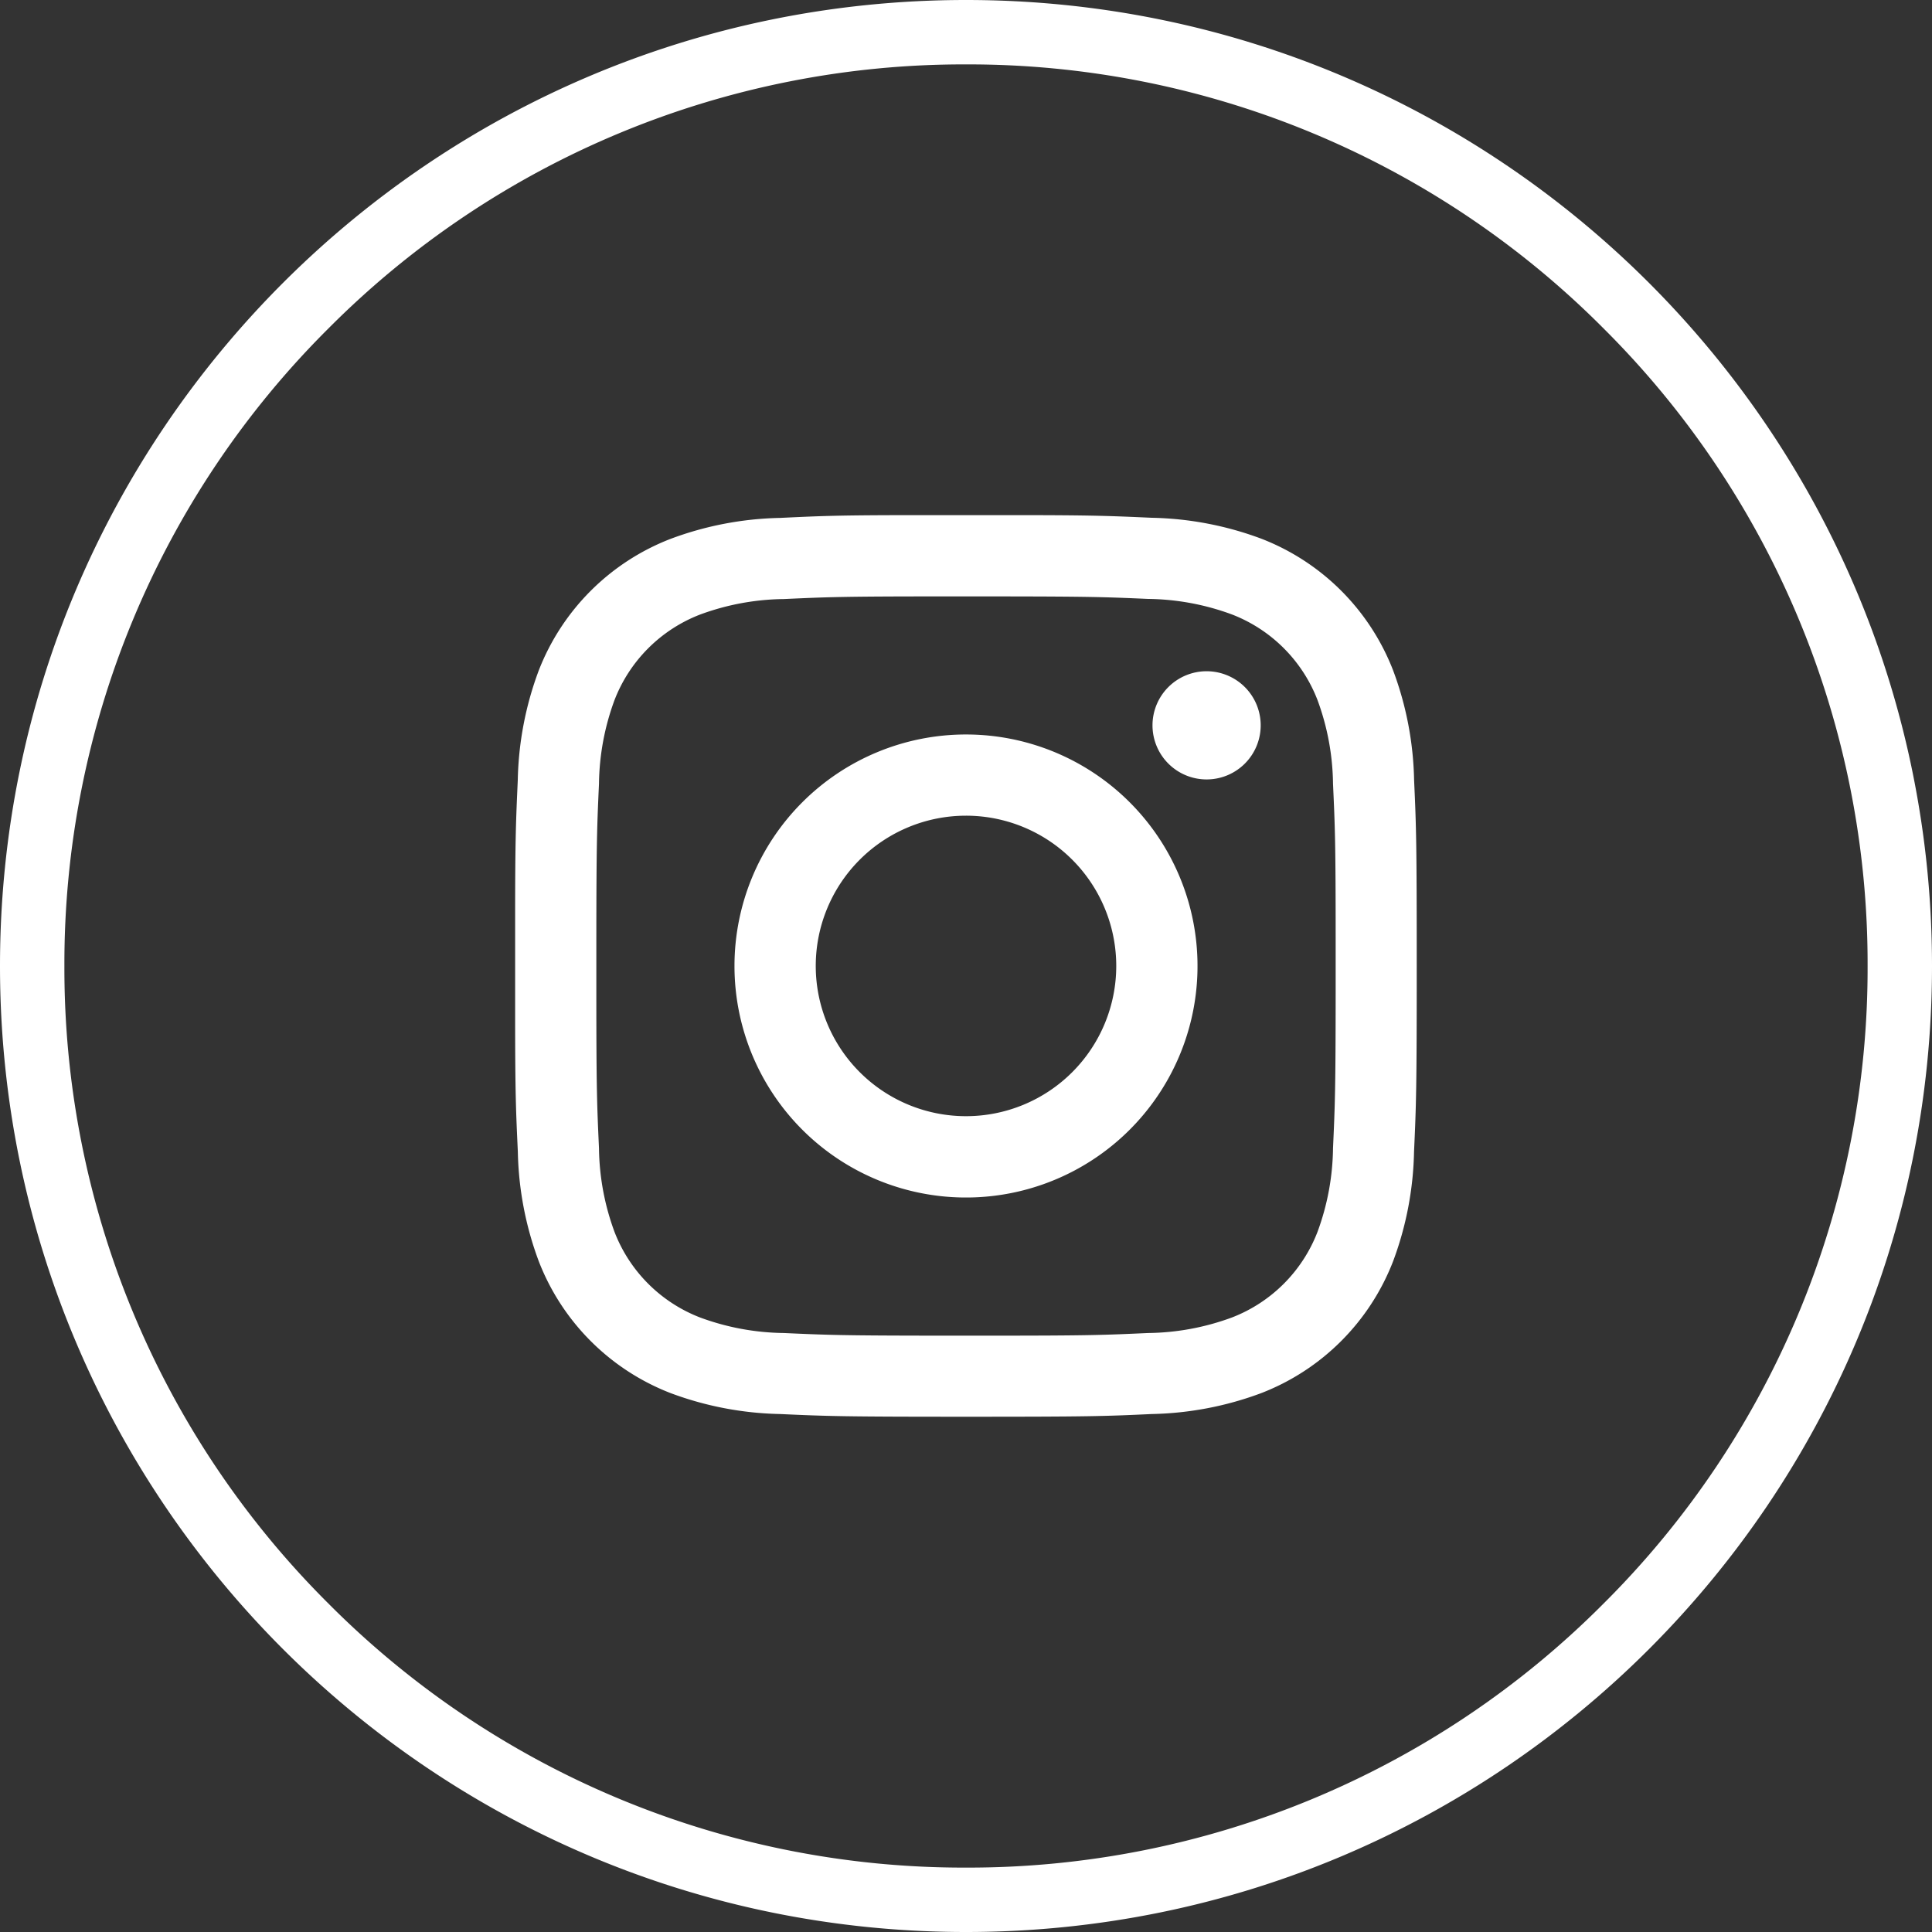
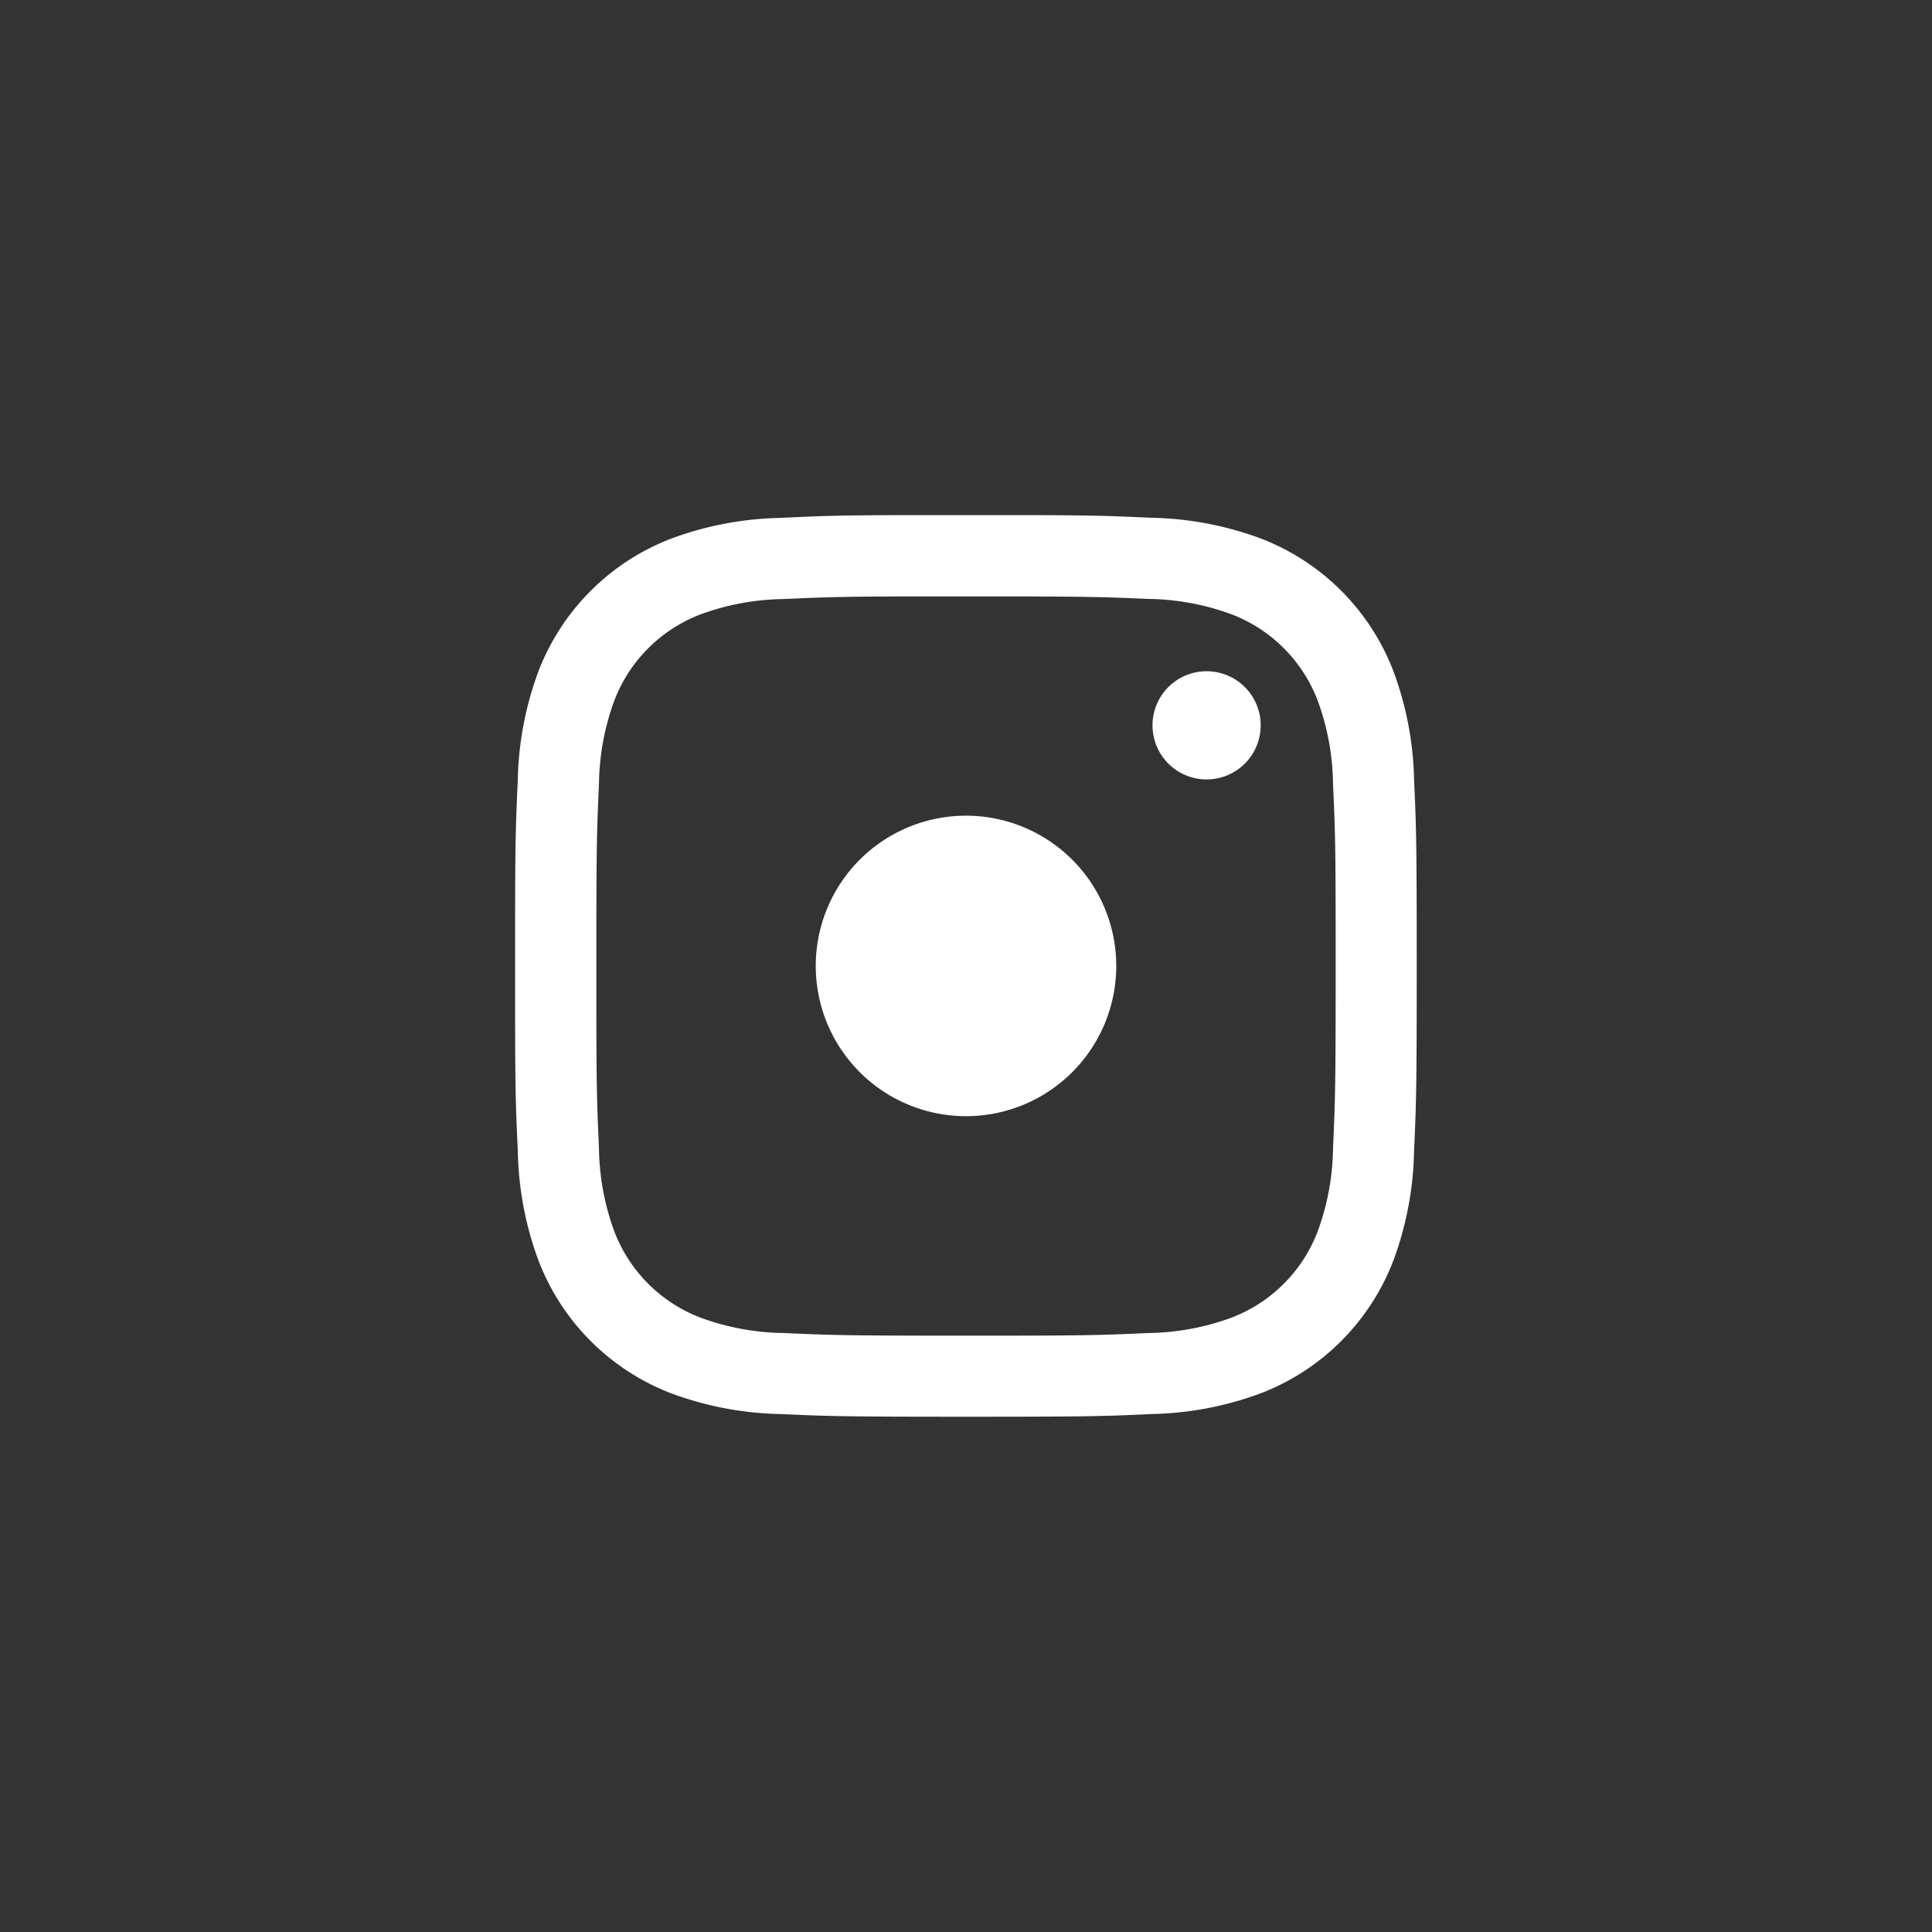
<svg xmlns="http://www.w3.org/2000/svg" width="30" height="30">
  <rect width="100%" height="100%" fill="#333333" stroke="none" />
  <g data-name="Сгруппировать 10540">
    <g data-name="Контур 22" fill="none">
      <path d="M15 0A15 15 0 110 15 15 15 0 0115 0z" />
-       <path d="M15 1a13.91 13.91 0 00-9.9 4.1A13.908 13.908 0 001 15a13.91 13.91 0 004.1 9.9A13.908 13.908 0 0015 29a13.91 13.91 0 009.9-4.1A13.908 13.908 0 0029 15a13.91 13.91 0 00-4.1-9.9A13.908 13.908 0 0015 1m0-1c8.284 0 15 6.716 15 15 0 8.284-6.716 15-15 15-8.284 0-15-6.716-15-15C0 6.716 6.716 0 15 0z" fill="#fff" />
    </g>
    <g data-name="Сгруппировать 21">
      <g data-name="Сгруппировать 20">
        <g data-name="Сгруппировать 19">
-           <path data-name="Контур 24" d="M15.767 7.999c1.219 0 1.487.013 2.119.041a5.137 5.137 0 011.7.325 3.579 3.579 0 012.047 2.047 5.138 5.138 0 01.325 1.7c.034.748.041.987.041 2.887s-.008 2.14-.042 2.886a5.138 5.138 0 01-.325 1.7 3.579 3.579 0 01-2.047 2.047 5.138 5.138 0 01-1.7.325c-.746.035-.986.042-2.886.042s-2.14-.008-2.886-.042a5.138 5.138 0 01-1.7-.325 3.579 3.579 0 01-2.047-2.047 5.137 5.137 0 01-.325-1.7c-.029-.631-.042-.899-.042-2.118v-1.535c0-1.219.013-1.487.041-2.119a5.137 5.137 0 01.325-1.7 3.579 3.579 0 012.049-2.046 5.137 5.137 0 011.7-.325c.631-.03.899-.043 2.118-.043zm-.349 1.262h-.837c-1.49 0-1.732.01-2.411.041a3.873 3.873 0 00-1.3.241 2.318 2.318 0 00-1.328 1.328 3.873 3.873 0 00-.241 1.3c-.031.679-.04.921-.041 2.411v.836c0 1.49.01 1.732.041 2.411a3.873 3.873 0 00.241 1.3 2.318 2.318 0 001.329 1.329 3.873 3.873 0 001.3.241c.679.031.921.04 2.411.041h.836c1.49 0 1.732-.01 2.411-.041a3.873 3.873 0 001.3-.241 2.318 2.318 0 001.329-1.329 3.873 3.873 0 00.241-1.3c.031-.679.04-.921.041-2.411v-.837c0-1.49-.01-1.732-.041-2.411a3.873 3.873 0 00-.241-1.3 2.318 2.318 0 00-1.329-1.329 3.873 3.873 0 00-1.3-.241c-.68-.03-.922-.038-2.411-.039zm-.419 2.144a3.595 3.595 0 11-3.594 3.594 3.595 3.595 0 013.594-3.594zm0 1.261a2.333 2.333 0 102.334 2.333 2.333 2.333 0 00-2.334-2.333zm3.737-2.243a.84.84 0 11-.84.84.84.84 0 01.84-.84z" fill="#fff" fill-rule="evenodd" />
+           <path data-name="Контур 24" d="M15.767 7.999c1.219 0 1.487.013 2.119.041a5.137 5.137 0 011.7.325 3.579 3.579 0 012.047 2.047 5.138 5.138 0 01.325 1.7c.034.748.041.987.041 2.887s-.008 2.14-.042 2.886a5.138 5.138 0 01-.325 1.7 3.579 3.579 0 01-2.047 2.047 5.138 5.138 0 01-1.7.325c-.746.035-.986.042-2.886.042s-2.14-.008-2.886-.042a5.138 5.138 0 01-1.7-.325 3.579 3.579 0 01-2.047-2.047 5.137 5.137 0 01-.325-1.7c-.029-.631-.042-.899-.042-2.118v-1.535c0-1.219.013-1.487.041-2.119a5.137 5.137 0 01.325-1.7 3.579 3.579 0 012.049-2.046 5.137 5.137 0 011.7-.325c.631-.03.899-.043 2.118-.043zm-.349 1.262h-.837c-1.49 0-1.732.01-2.411.041a3.873 3.873 0 00-1.3.241 2.318 2.318 0 00-1.328 1.328 3.873 3.873 0 00-.241 1.3c-.031.679-.04.921-.041 2.411v.836c0 1.49.01 1.732.041 2.411a3.873 3.873 0 00.241 1.3 2.318 2.318 0 001.329 1.329 3.873 3.873 0 001.3.241c.679.031.921.04 2.411.041h.836c1.49 0 1.732-.01 2.411-.041a3.873 3.873 0 001.3-.241 2.318 2.318 0 001.329-1.329 3.873 3.873 0 00.241-1.3c.031-.679.04-.921.041-2.411v-.837c0-1.49-.01-1.732-.041-2.411a3.873 3.873 0 00-.241-1.3 2.318 2.318 0 00-1.329-1.329 3.873 3.873 0 00-1.3-.241c-.68-.03-.922-.038-2.411-.039zm-.419 2.144zm0 1.261a2.333 2.333 0 102.334 2.333 2.333 2.333 0 00-2.334-2.333zm3.737-2.243a.84.84 0 11-.84.84.84.84 0 01.84-.84z" fill="#fff" fill-rule="evenodd" />
        </g>
      </g>
    </g>
  </g>
</svg>